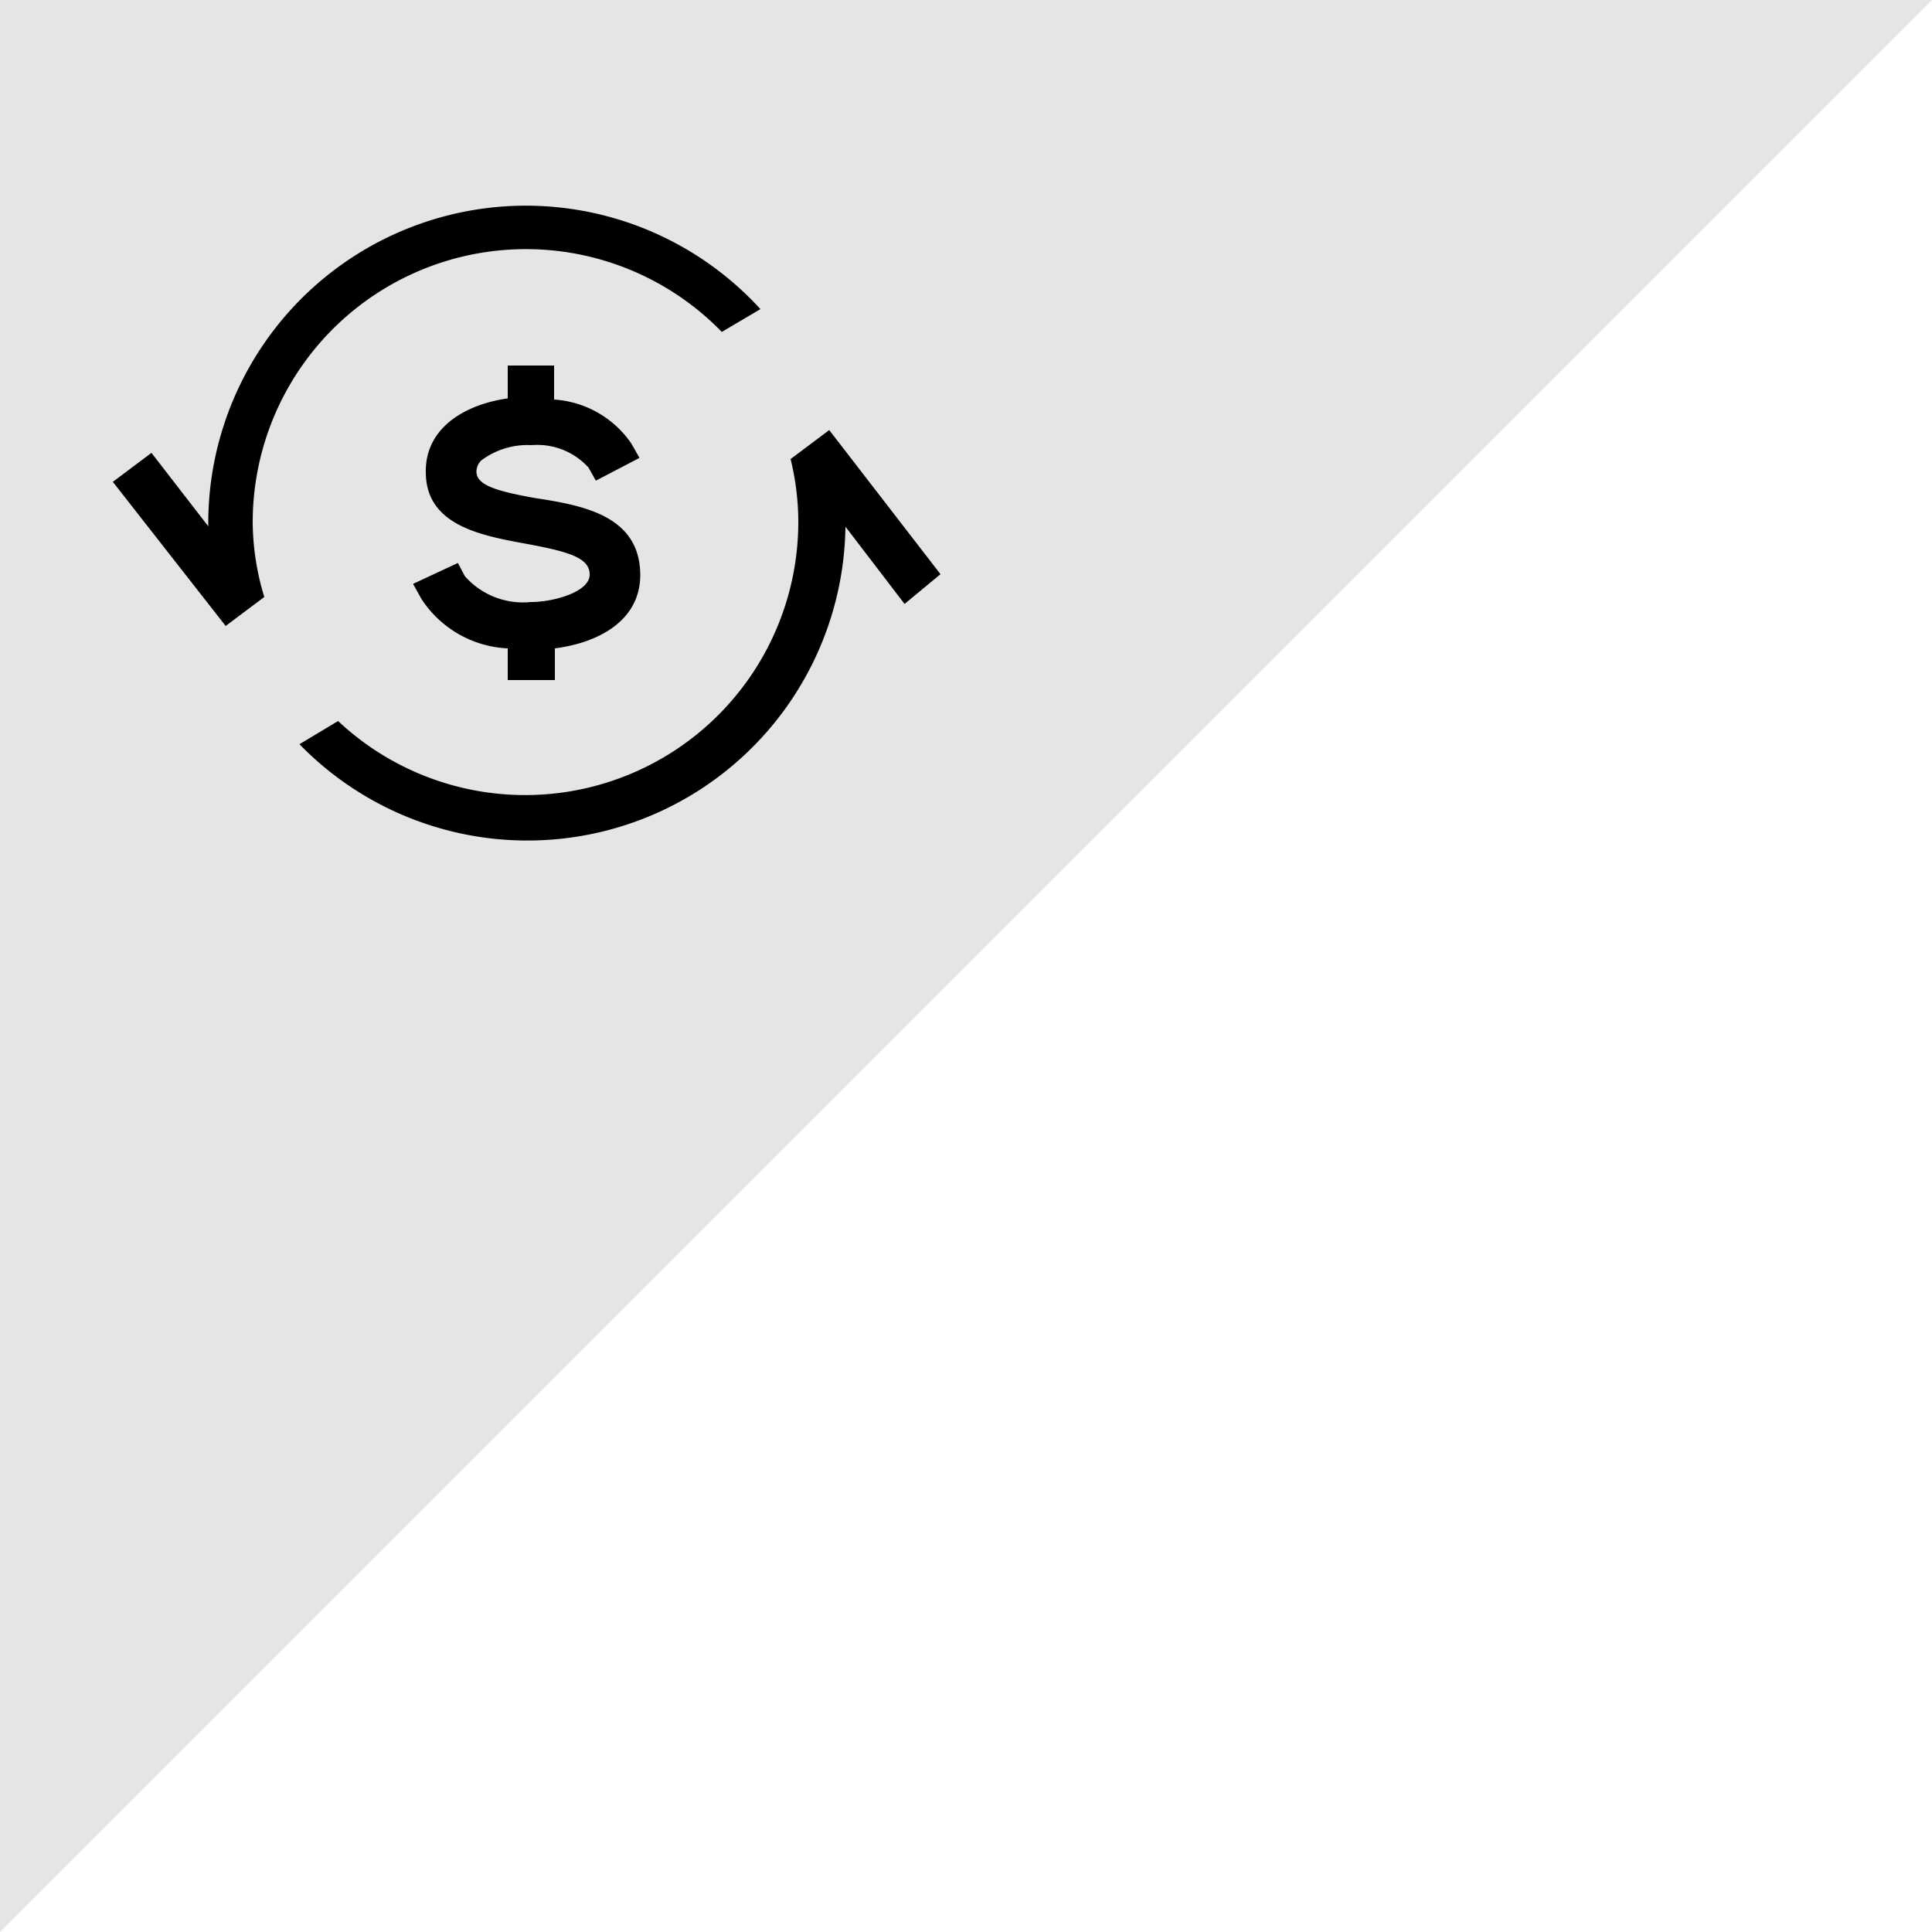
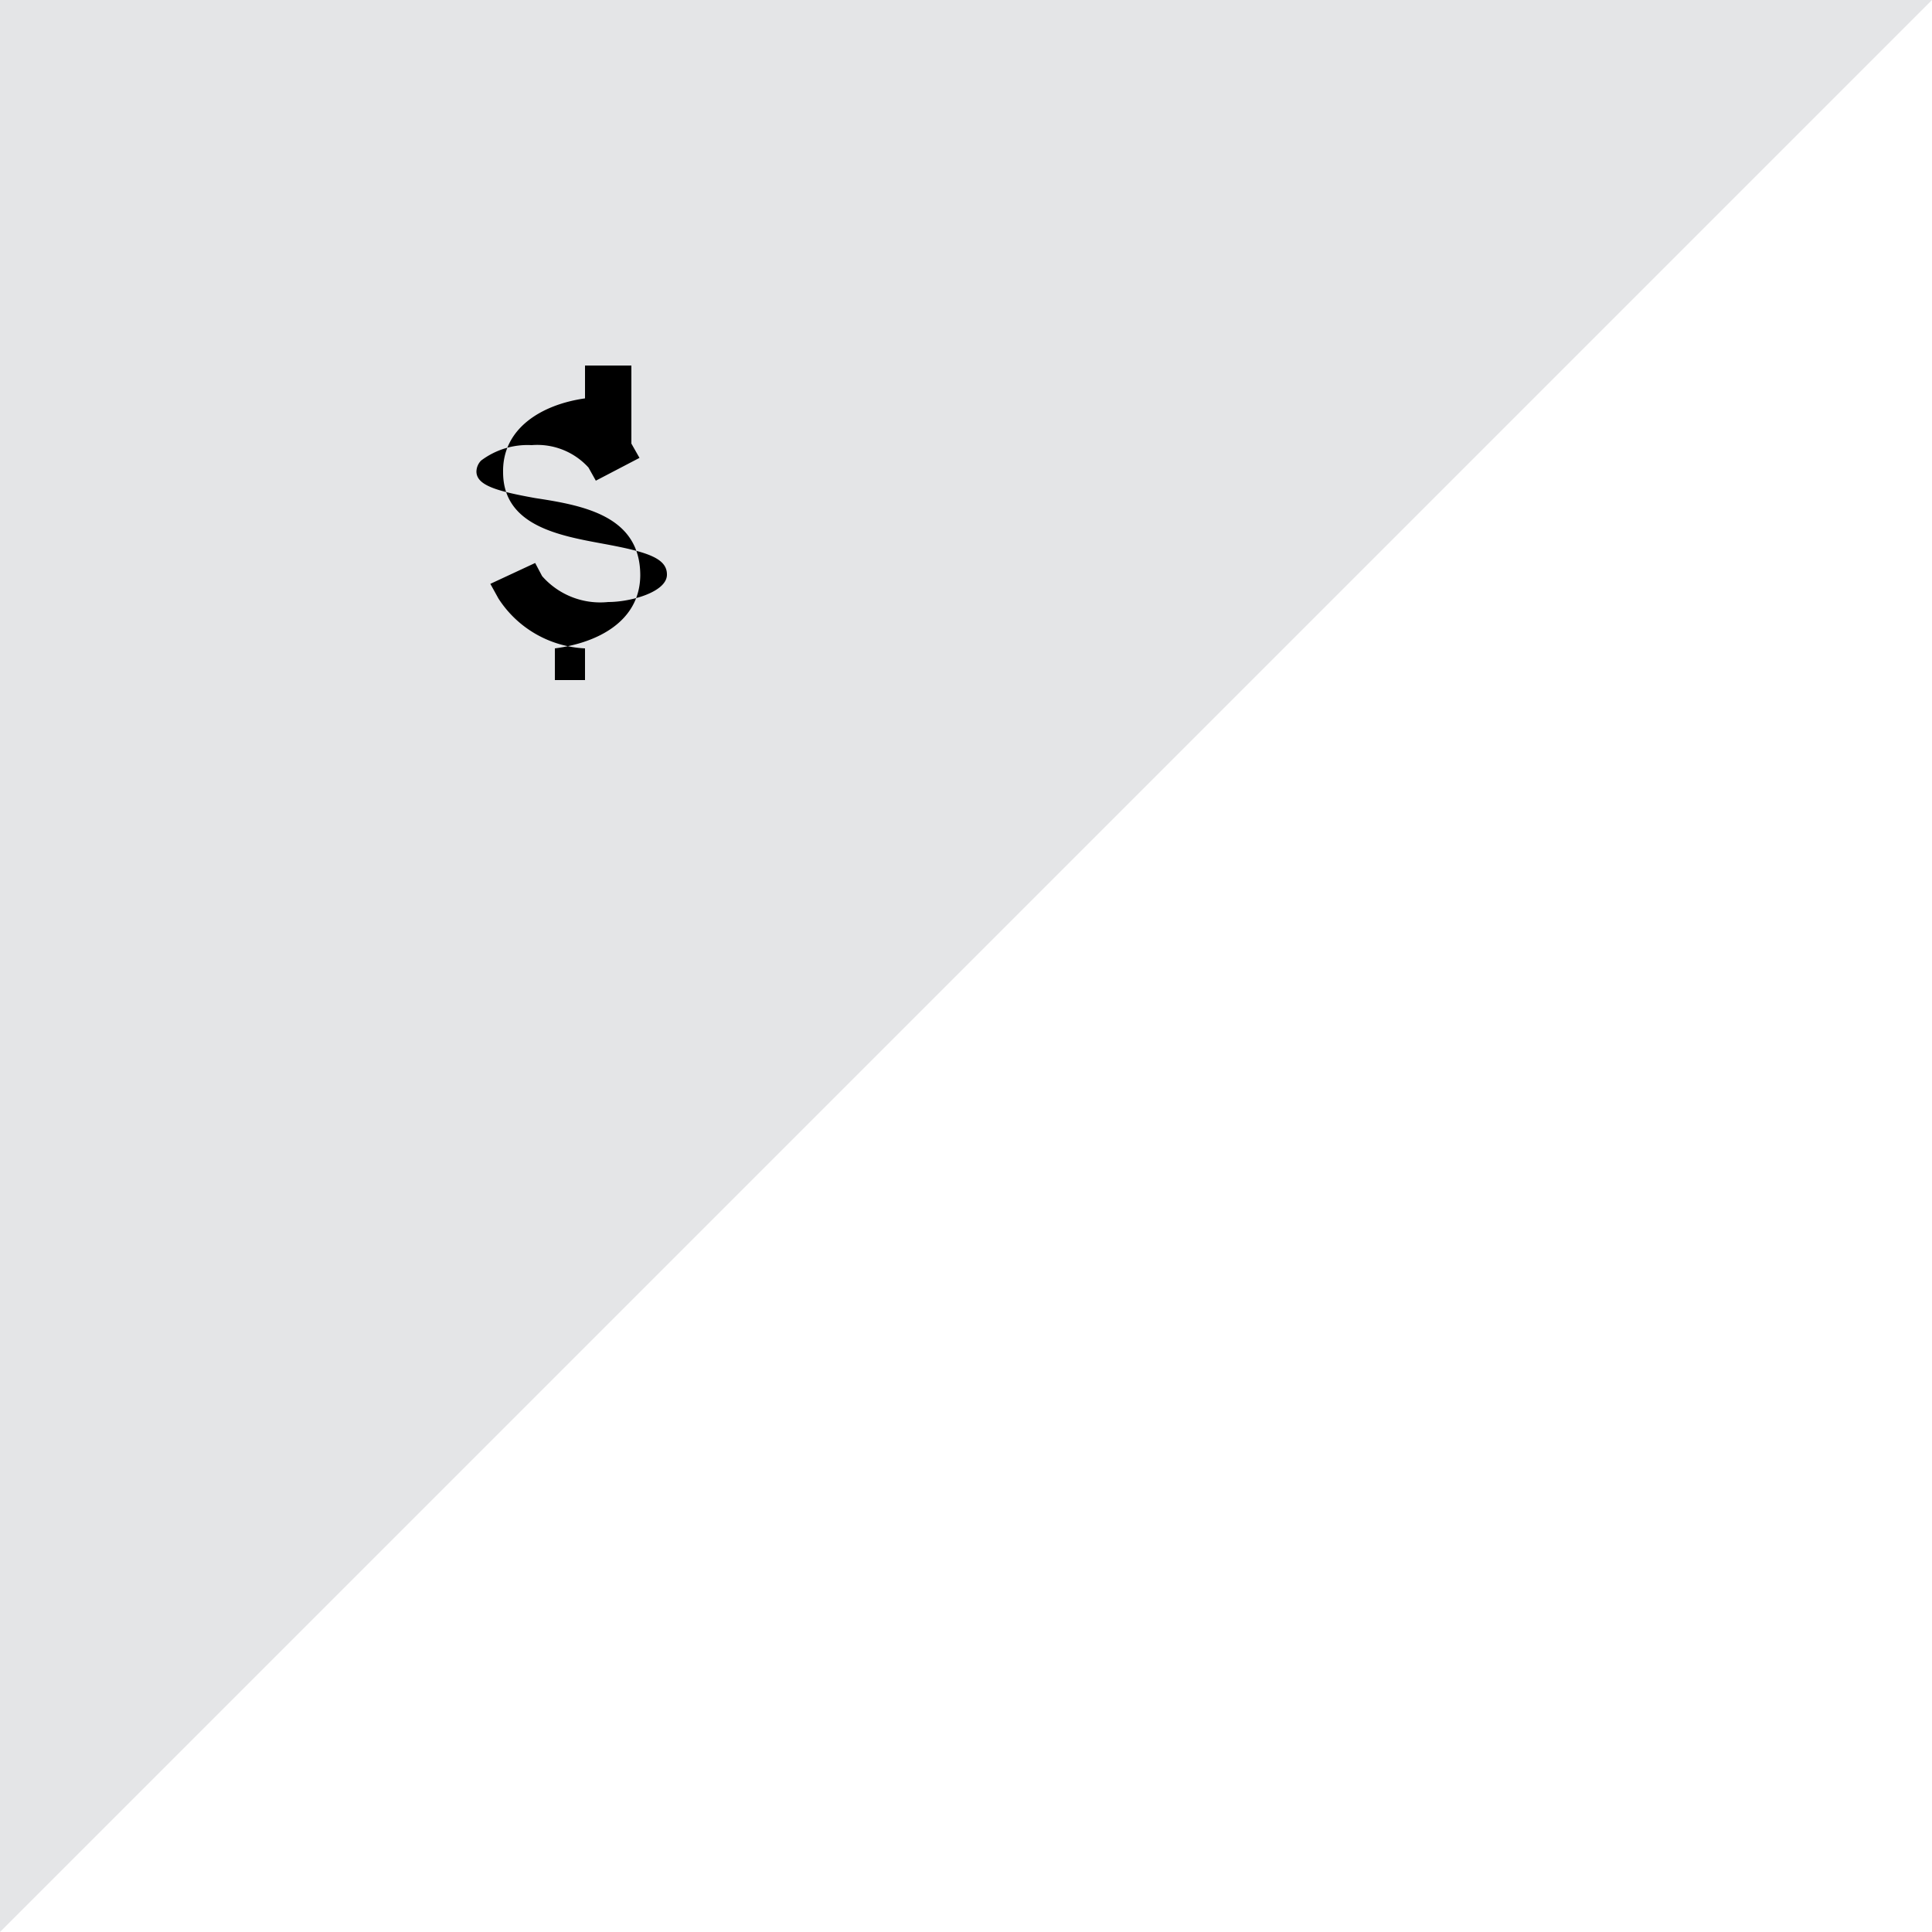
<svg xmlns="http://www.w3.org/2000/svg" id="Layer_1" data-name="Layer 1" viewBox="0 0 50 50" width="50px" height="50px">
  <defs>
    <style>.cls-1{fill:#e4e5e7;fill-rule:evenodd;}</style>
  </defs>
  <polygon class="cls-1" points="0 50 0 0 50 0 0 50" />
-   <path d="M14.36,17.6v-.82c1.09-.14,2.2-.69,2.21-1.89,0-1.54-1.47-1.81-2.72-2-1-.18-1.51-.33-1.52-.68a.42.42,0,0,1,.12-.29,2,2,0,0,1,1.31-.4,1.79,1.79,0,0,1,1.47.58l.19.34,1.13-.59-.21-.37a2.63,2.63,0,0,0-2-1.14V9.46h-1.2v.85c-1.13.16-2.14.78-2.12,1.91,0,1.38,1.44,1.64,2.58,1.85s1.67.37,1.66.81-.93.7-1.52.7a2,2,0,0,1-1.71-.67l-.18-.34-1.16.54.21.38a2.82,2.82,0,0,0,2.24,1.29v.82Z" />
-   <path d="M6.54,13.53A7.07,7.07,0,0,1,18.68,8.59l1-.59A8.22,8.22,0,0,0,5.39,13.53v.09l-1.47-1.9-1,.75L5.84,16.2l1-.75h0A6.75,6.75,0,0,1,6.54,13.53Z" />
-   <path d="M24.34,14.86l-2.88-3.73-1,.75h0a6.82,6.82,0,0,1,.2,1.64A7.07,7.07,0,0,1,8.75,18.66l-1,.6a8.23,8.23,0,0,0,14.13-5.63l1.53,2Z" />
+   <path d="M14.36,17.6v-.82c1.09-.14,2.2-.69,2.21-1.89,0-1.54-1.47-1.81-2.72-2-1-.18-1.51-.33-1.52-.68a.42.42,0,0,1,.12-.29,2,2,0,0,1,1.31-.4,1.79,1.79,0,0,1,1.47.58l.19.34,1.13-.59-.21-.37V9.46h-1.2v.85c-1.13.16-2.14.78-2.12,1.91,0,1.38,1.44,1.64,2.58,1.85s1.67.37,1.66.81-.93.7-1.52.7a2,2,0,0,1-1.71-.67l-.18-.34-1.16.54.21.38a2.82,2.82,0,0,0,2.24,1.29v.82Z" />
</svg>